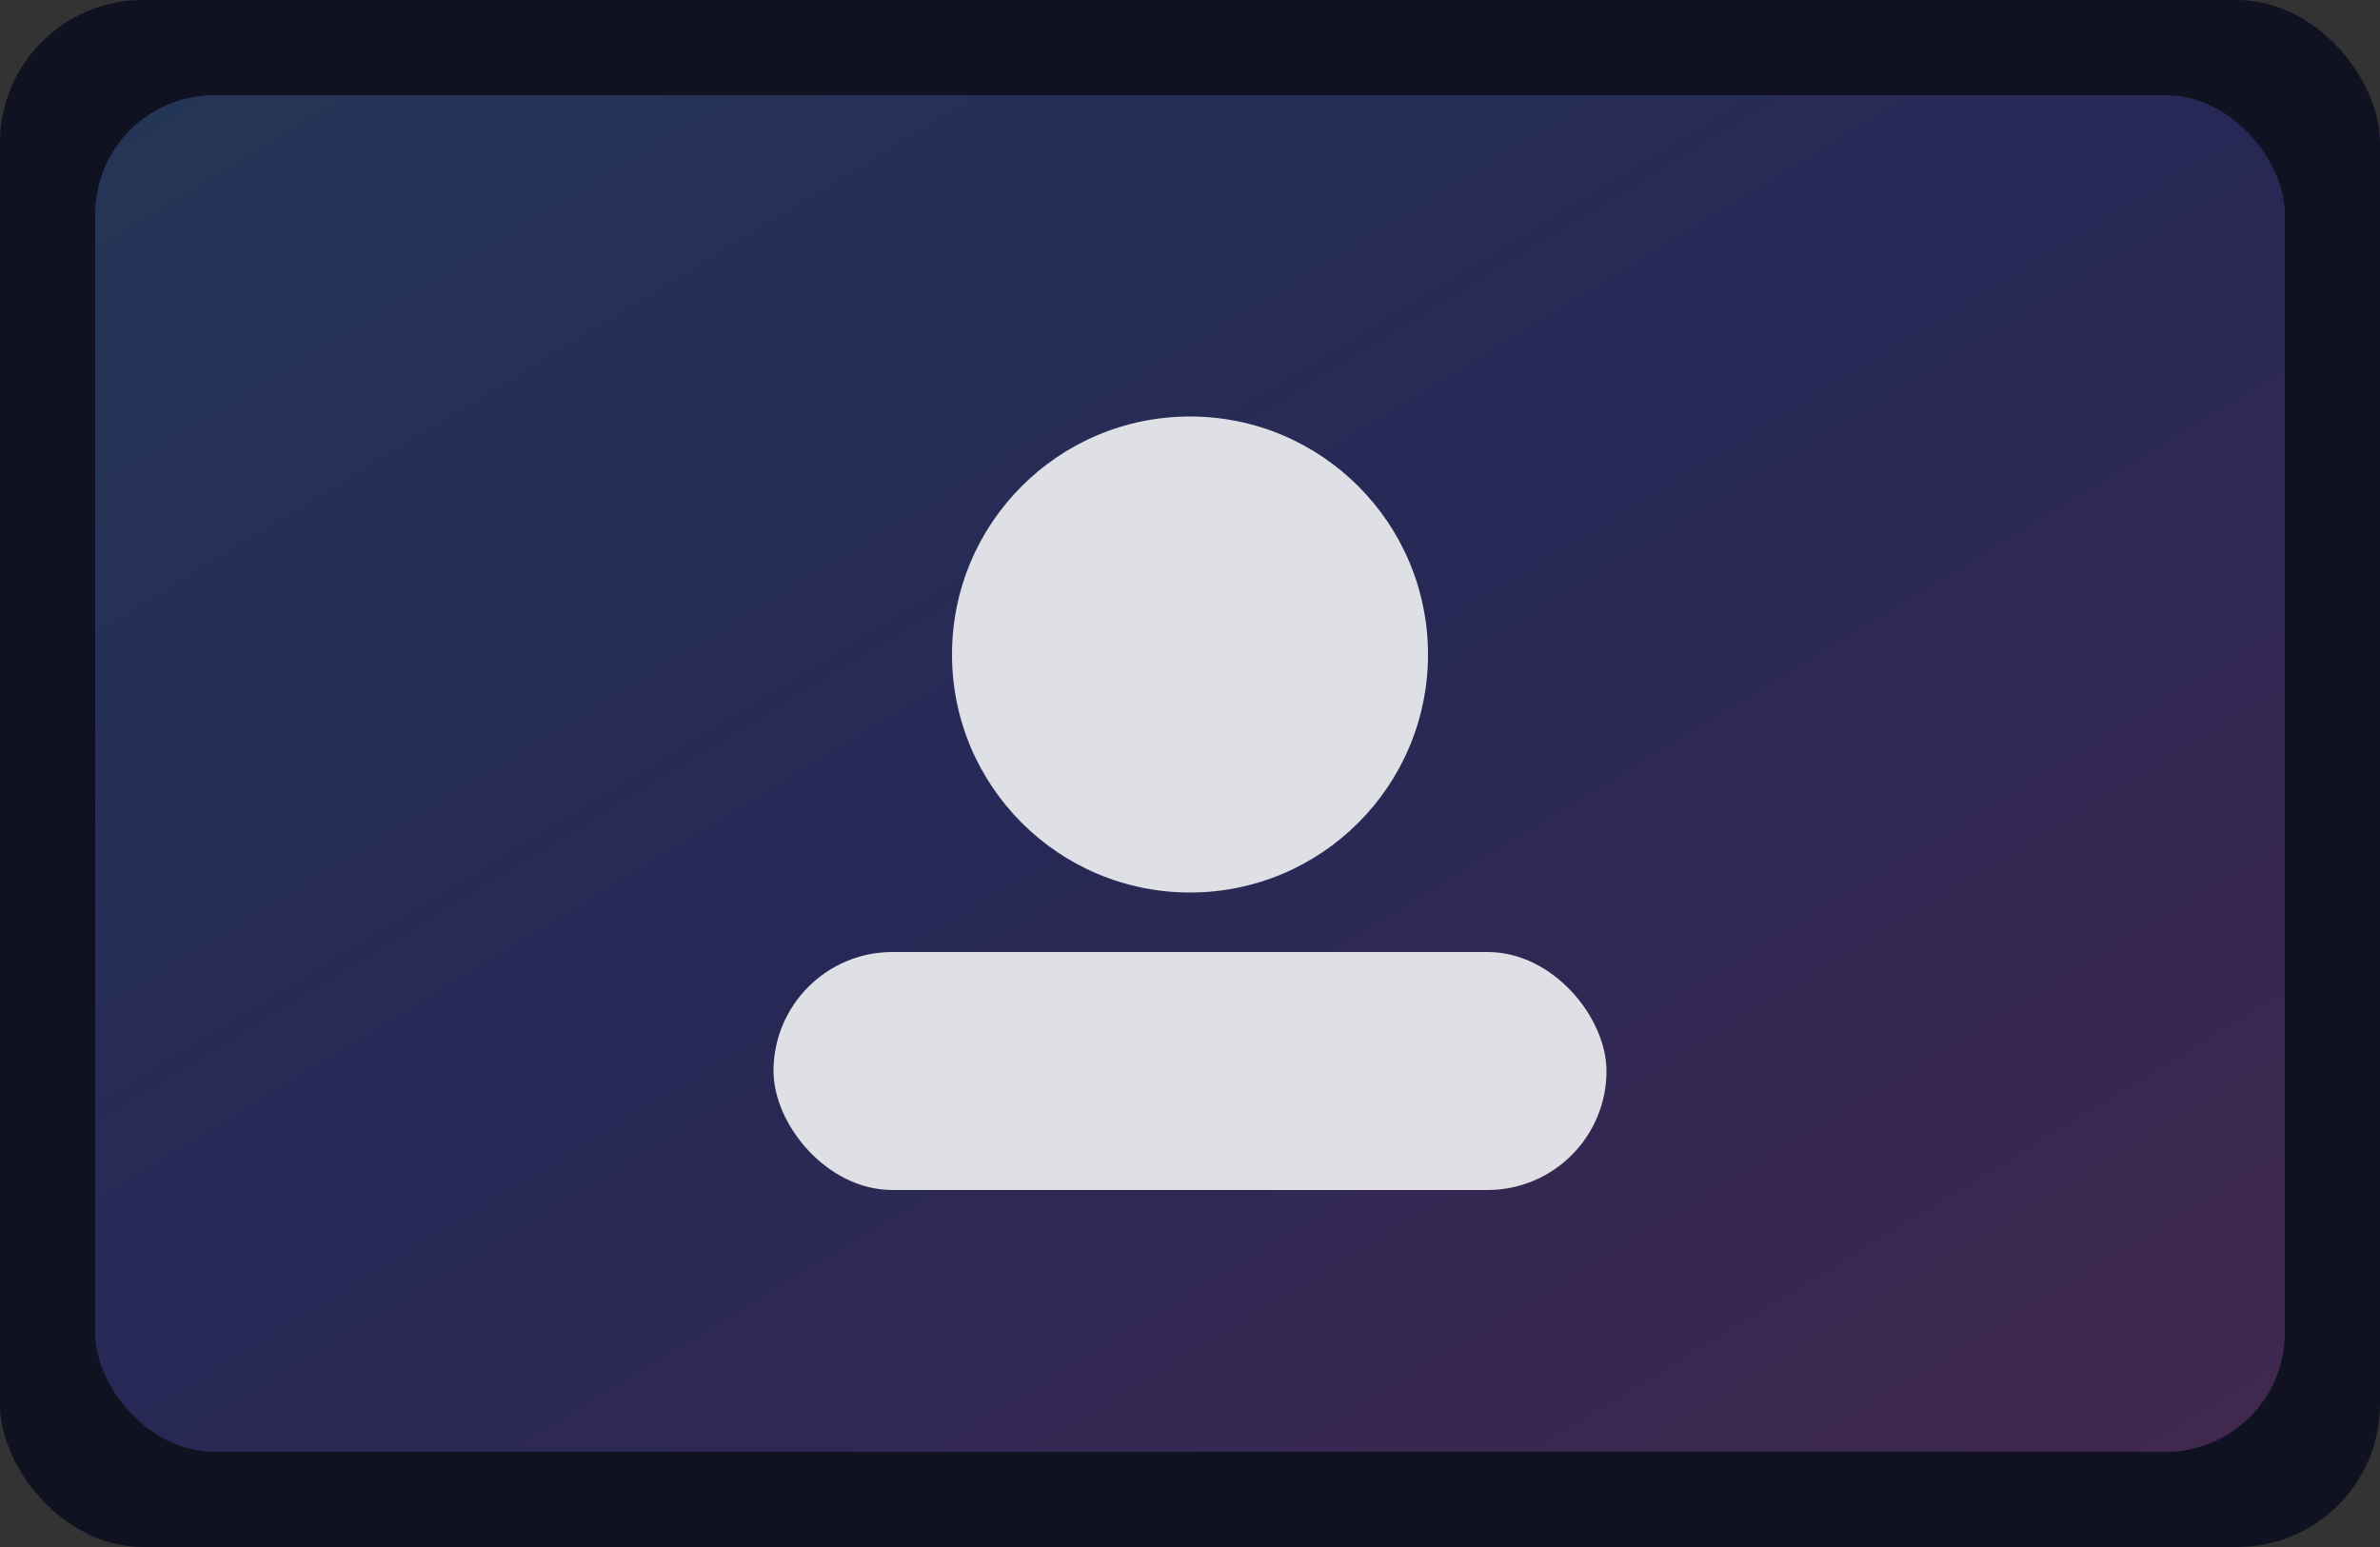
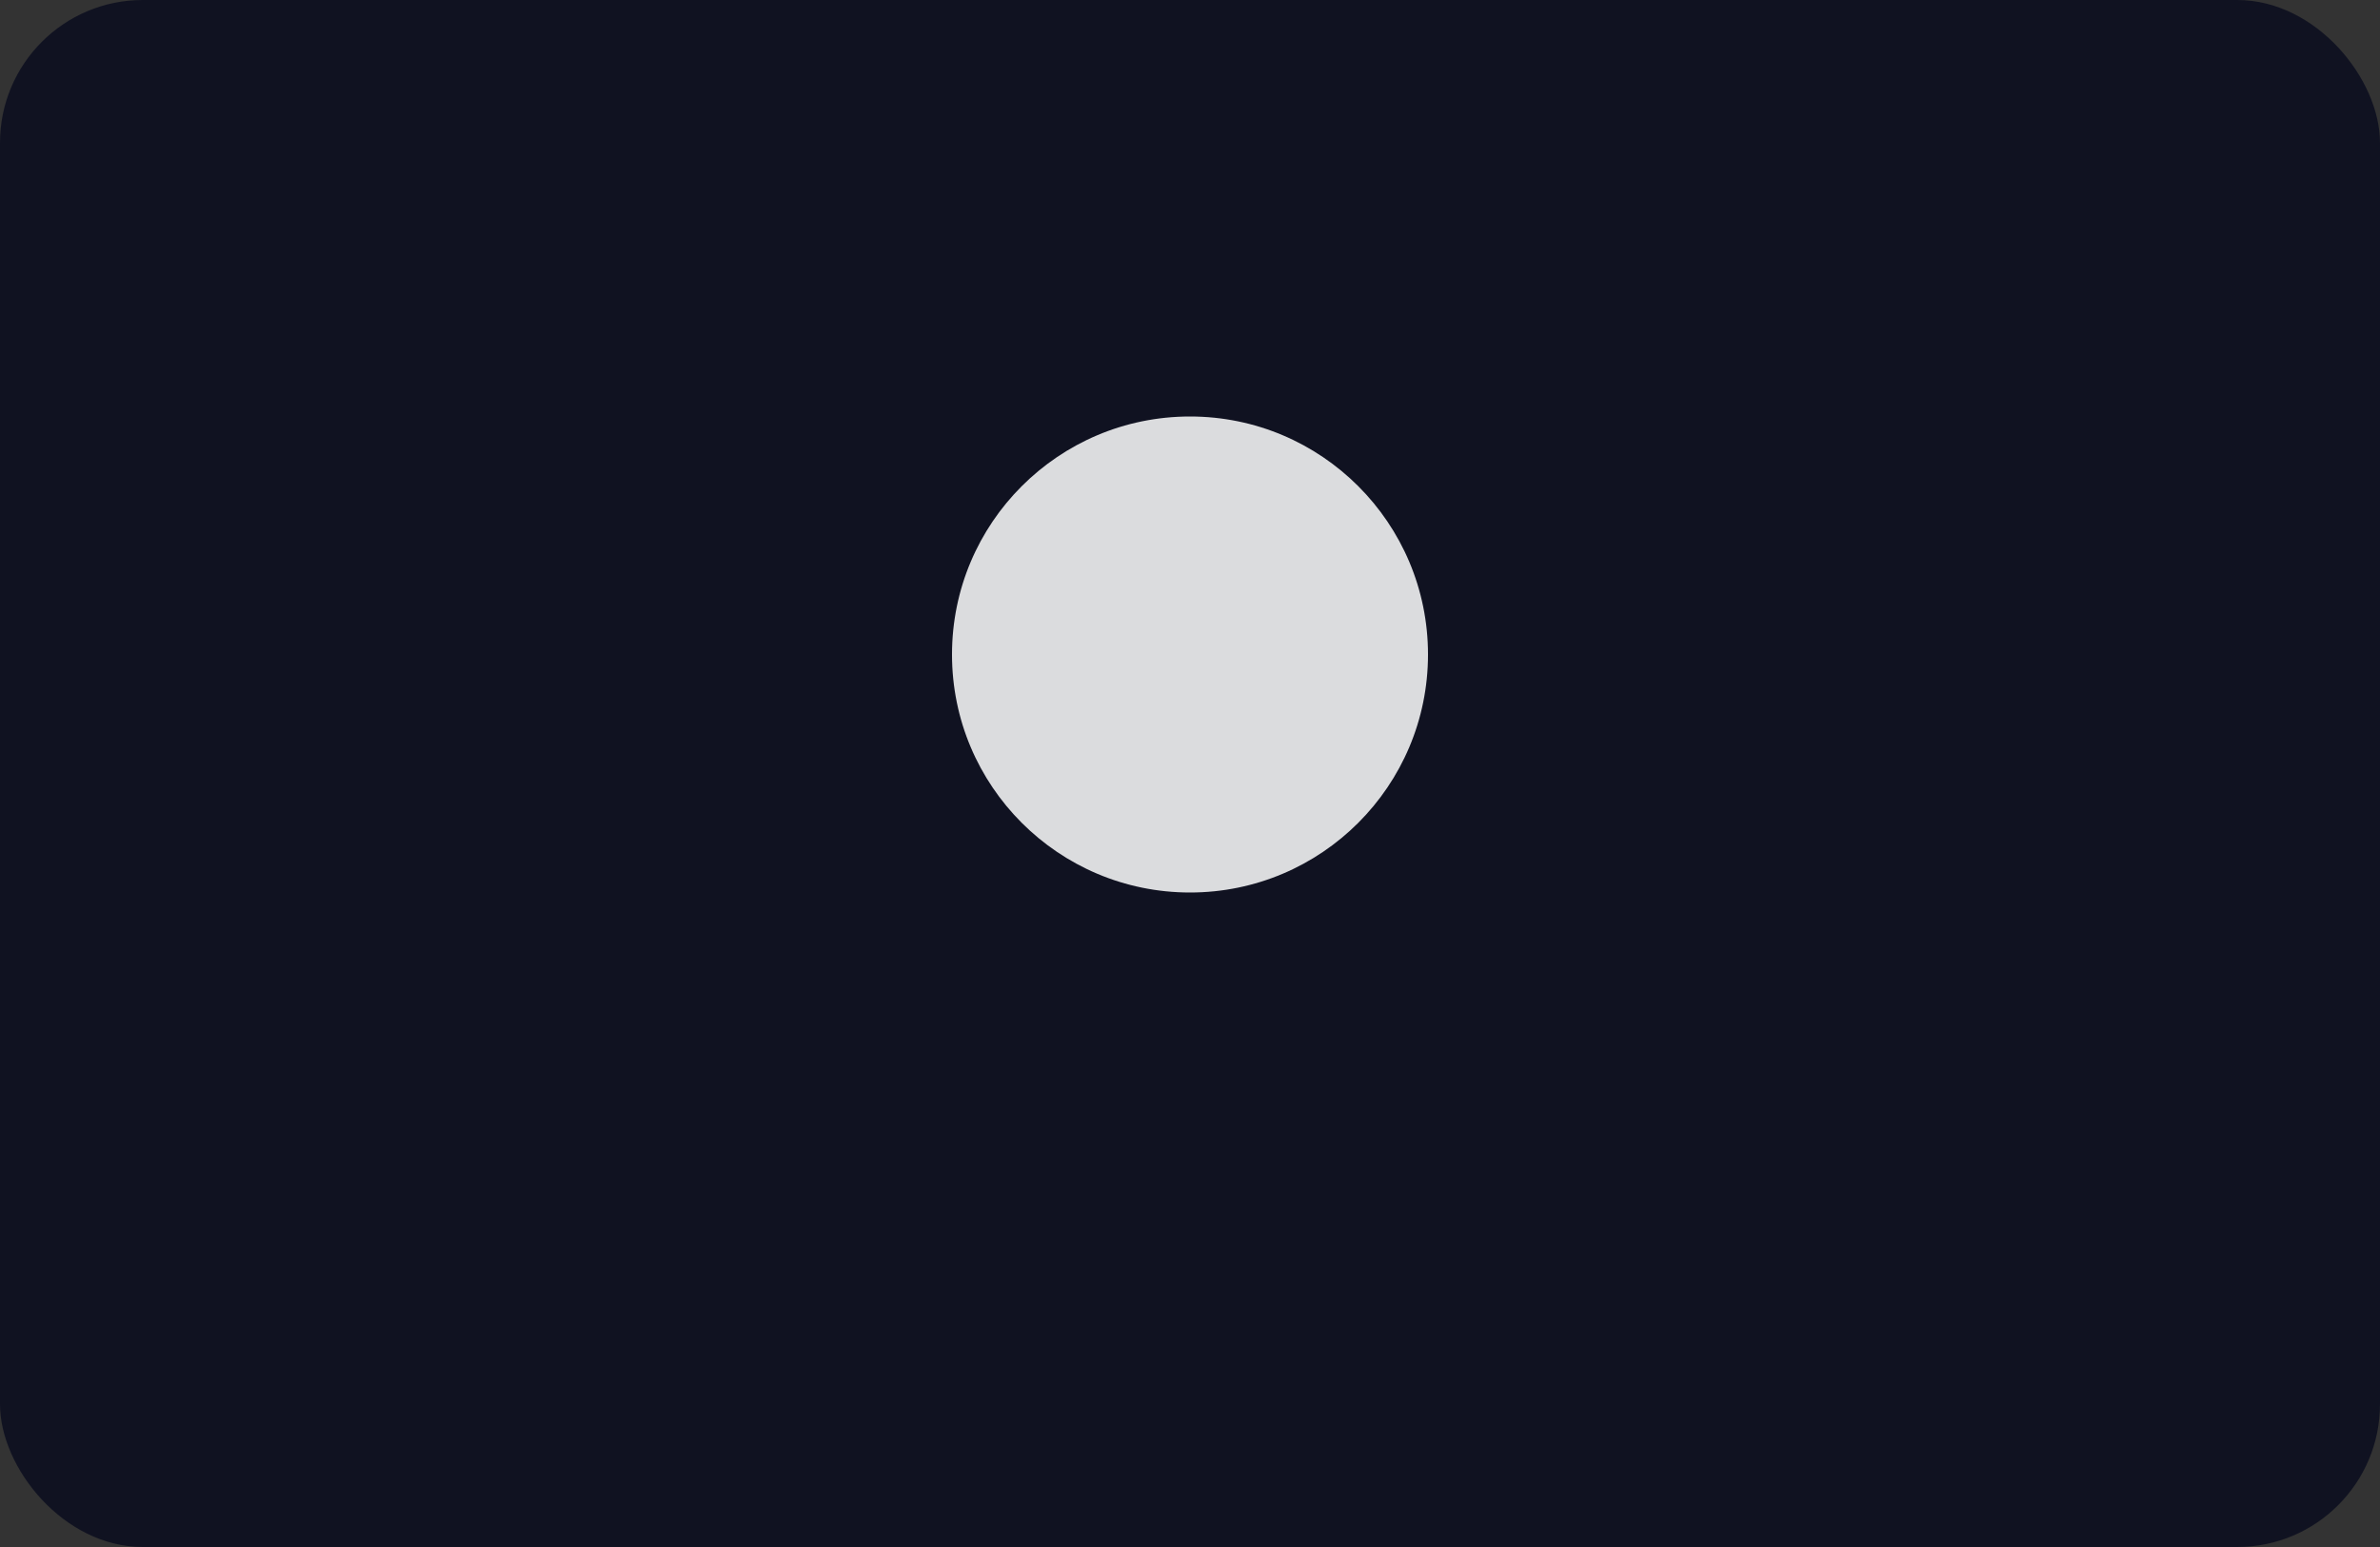
<svg xmlns="http://www.w3.org/2000/svg" viewBox="0 0 400 260" width="400" height="260">
  <rect x="0" y="0" width="400" height="260" fill="#333333" stroke="none" />
  <defs>
    <linearGradient id="g" x1="0" x2="1" y1="0" y2="1">
      <stop offset="0%" stop-color="#5DA5F4" />
      <stop offset="50%" stop-color="#6E6CF2" />
      <stop offset="100%" stop-color="#D66BD6" />
    </linearGradient>
  </defs>
  <rect width="100%" height="100%" rx="24" fill="rgba(15,17,33,0.95)" />
-   <rect x="16" y="16" width="368" height="228" rx="20" fill="url(#g)" opacity="0.25" />
  <g fill="#ffffff" opacity="0.85">
    <circle cx="200" cy="110" r="40" />
-     <rect x="130" y="160" width="140" height="40" rx="20" />
  </g>
</svg>